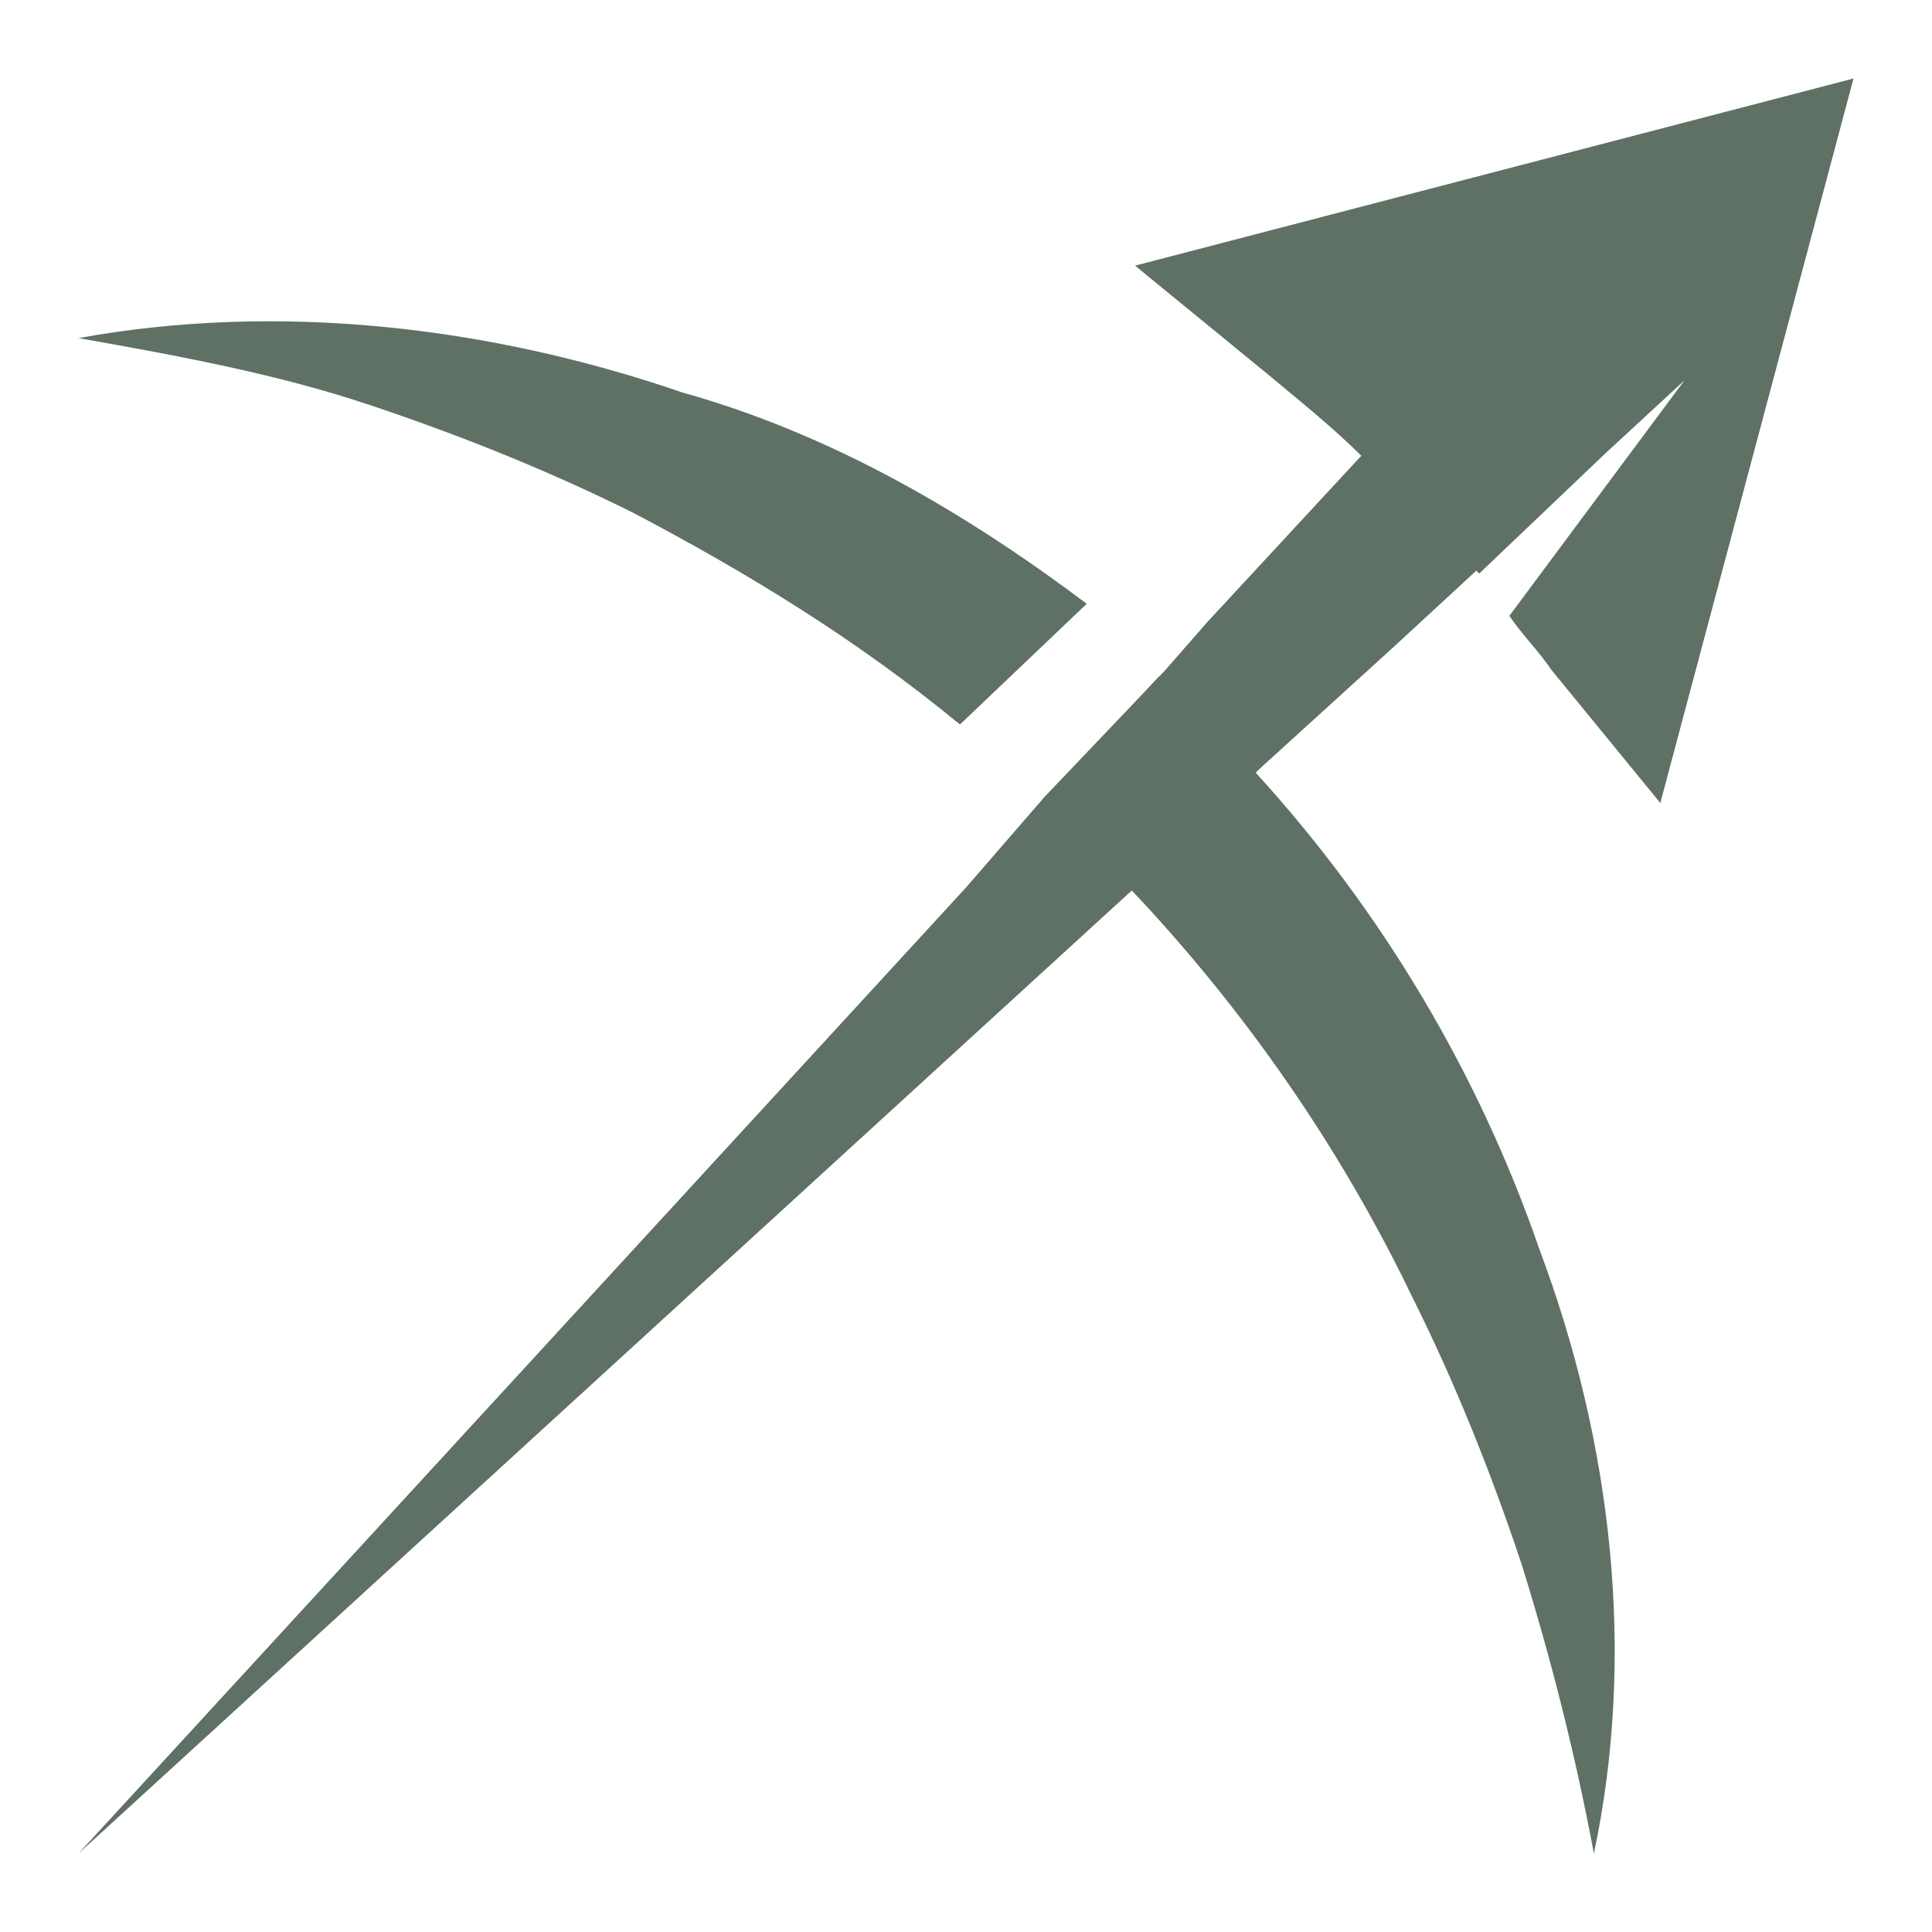
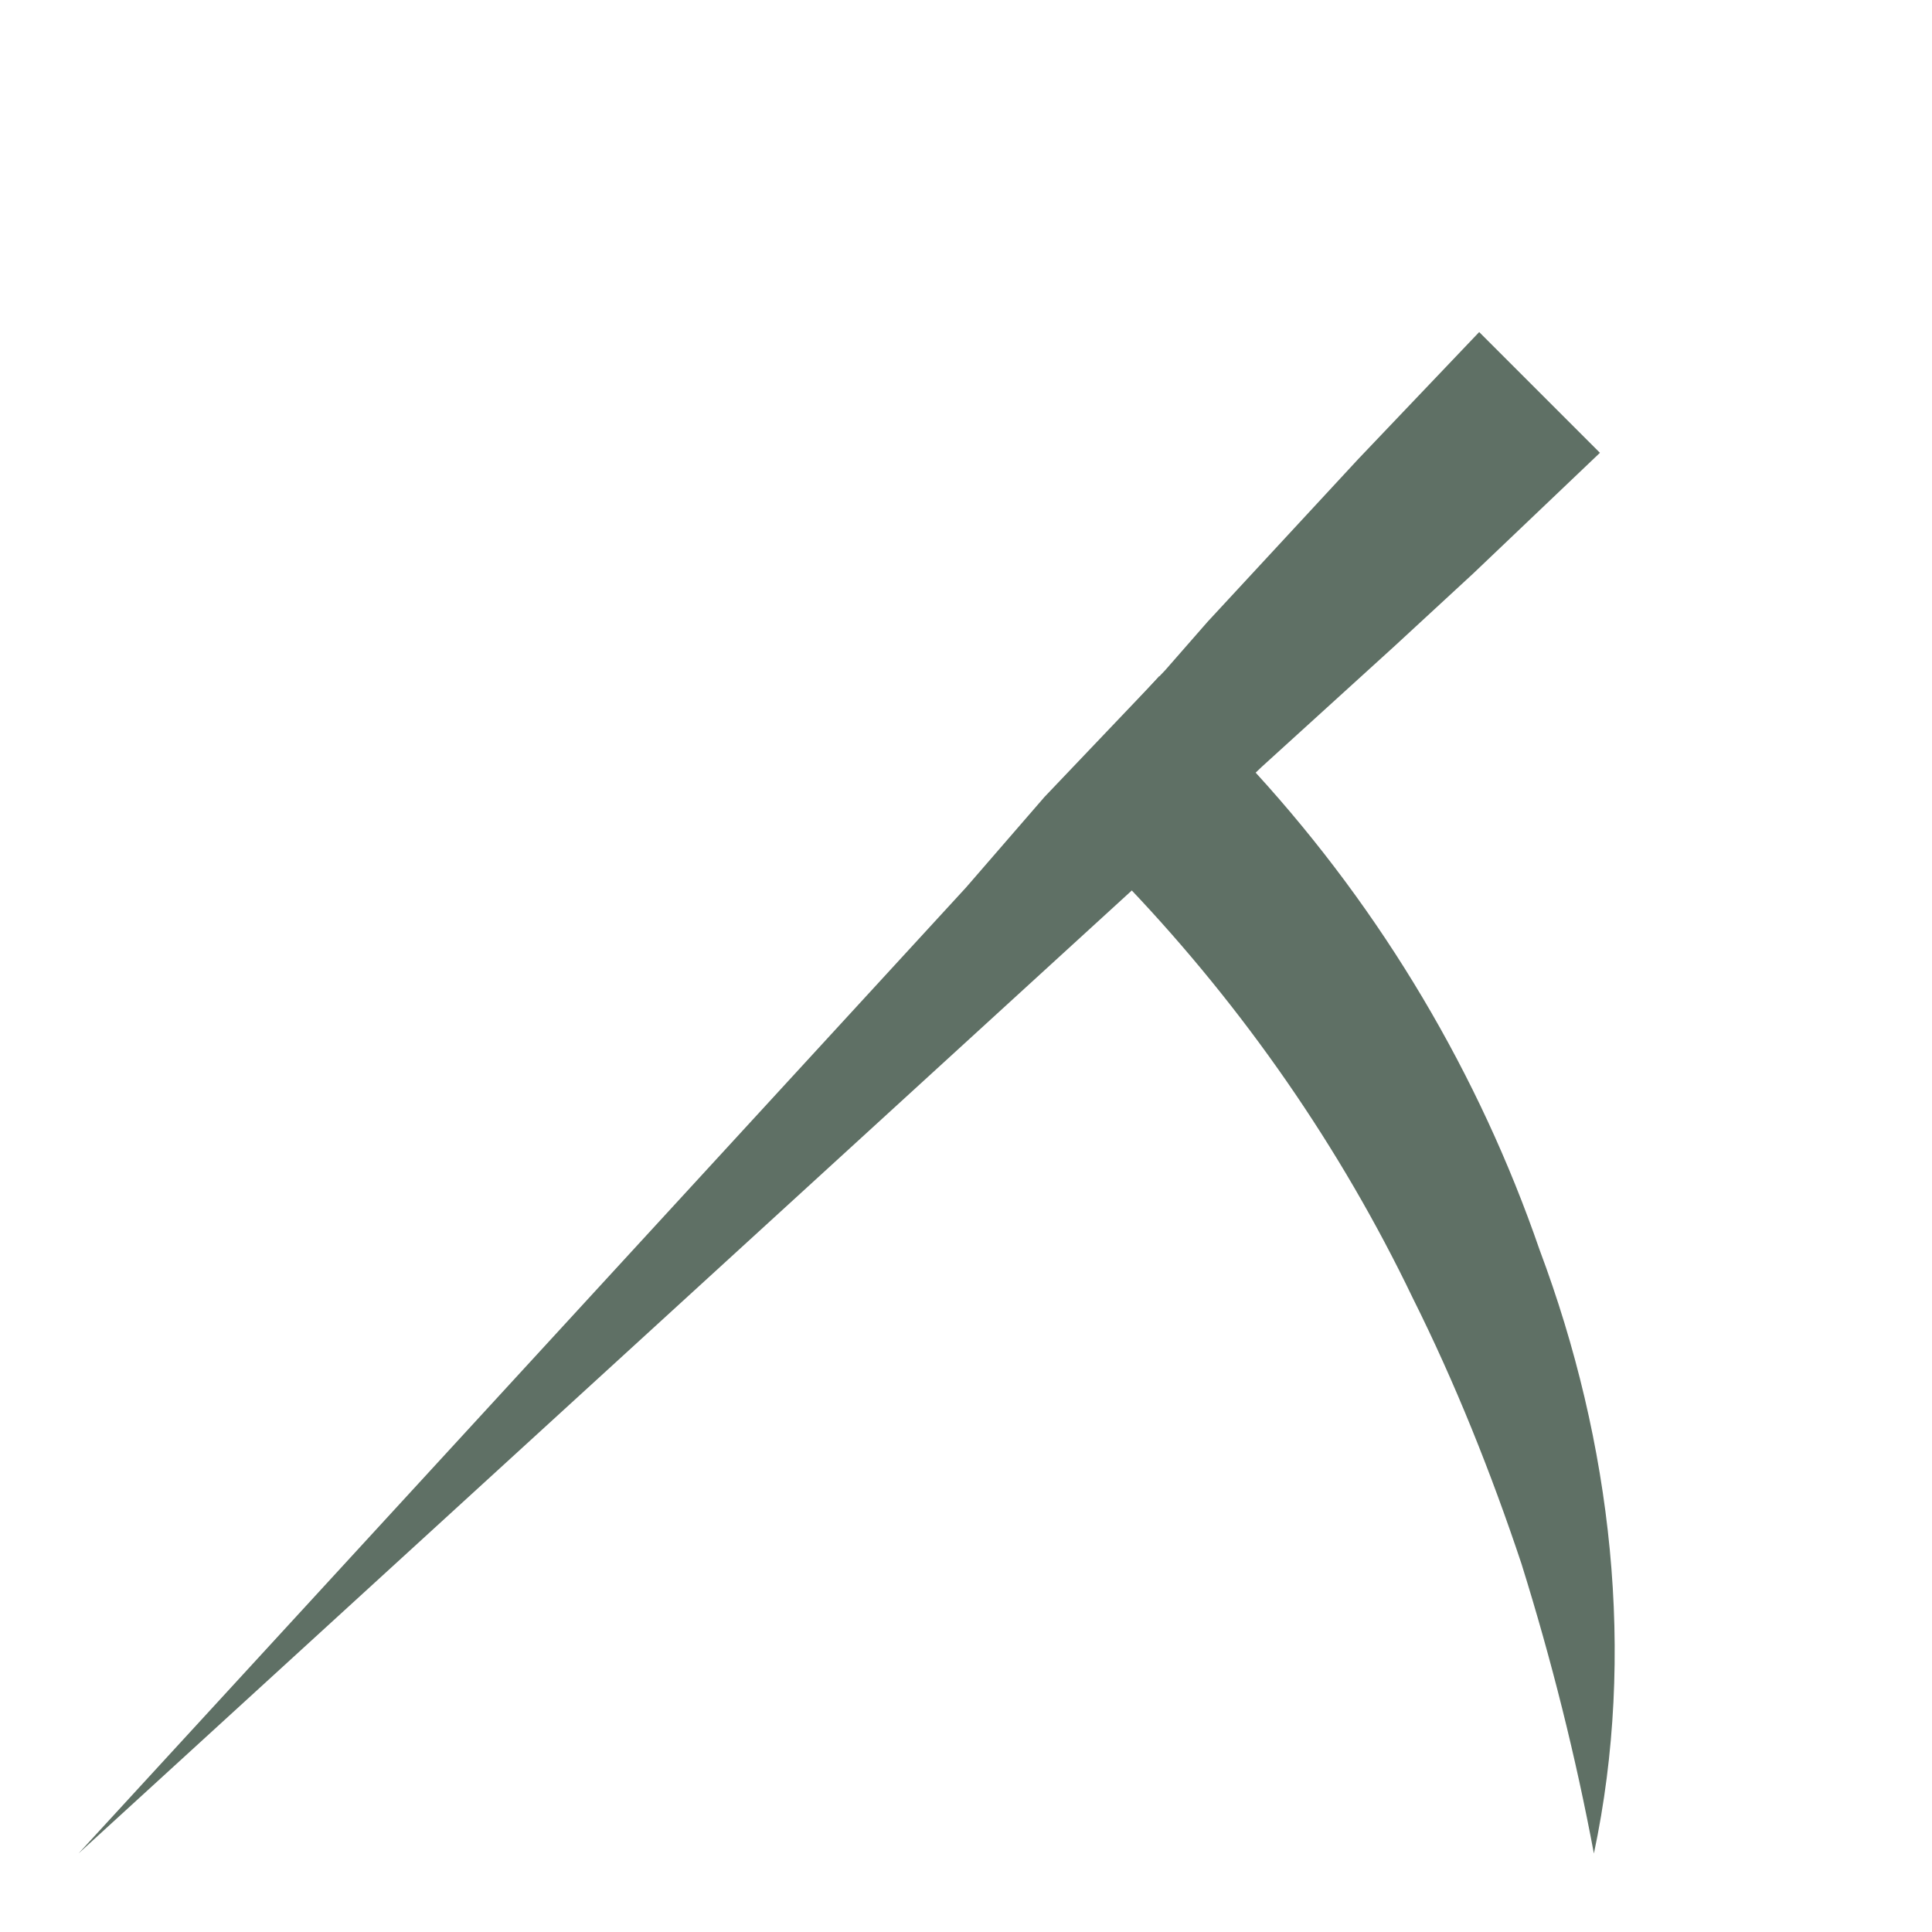
<svg xmlns="http://www.w3.org/2000/svg" version="1.1" id="Layer_1" x="0px" y="0px" width="32px" height="32px" viewBox="0 0 32 32" style="enable-background:new 0 0 32 32;" xml:space="preserve">
  <style type="text/css">
	.st0{fill:#5F7065;}
</style>
  <g>
    <g>
      <g>
        <polygon class="st0" points="26.5,7.5 24.4,9.5 23.1,10.7 20.9,12.7 18.8,14.7 1.3,30.7 1.3,30.7 16,14.7 17.3,13.2 19.3,11.1      20,10.3 22.5,7.6 24.5,5.5    " />
      </g>
-       <path class="st0" d="M30.7,1.3l-3.2,12l-1.8-2.2c-0.2-0.3-0.5-0.6-0.7-0.9l2.9-3.9l-1.3,1.2l-2.1,2c-0.6-0.6-1.2-1.3-1.9-1.9    c-0.5-0.5-1-0.9-1.6-1.4l-2.2-1.8L30.7,1.3z" />
-       <path class="st0" d="M18,10l-2.1,2c-1.7-1.4-3.5-2.5-5.4-3.5C9.1,7.8,7.6,7.2,6.1,6.7C4.6,6.2,3,5.9,1.3,5.6    c3.3-0.6,6.8-0.2,10,0.9C13.8,7.2,16,8.5,18,10z" />
      <path class="st0" d="M26.4,30.7c-0.3-1.6-0.7-3.2-1.2-4.8c-0.5-1.5-1.1-3-1.8-4.4c-1.2-2.5-2.8-4.8-4.7-6.8    c-0.2-0.2-0.5-0.5-0.7-0.7c-0.2-0.2-0.5-0.5-0.7-0.7l1.9-2.1c0.3,0.3,0.5,0.5,0.8,0.8c0.3,0.3,0.5,0.5,0.8,0.8    c2.1,2.3,3.7,5,4.7,7.9C26.7,23.9,27.1,27.4,26.4,30.7z" />
    </g>
  </g>
</svg>